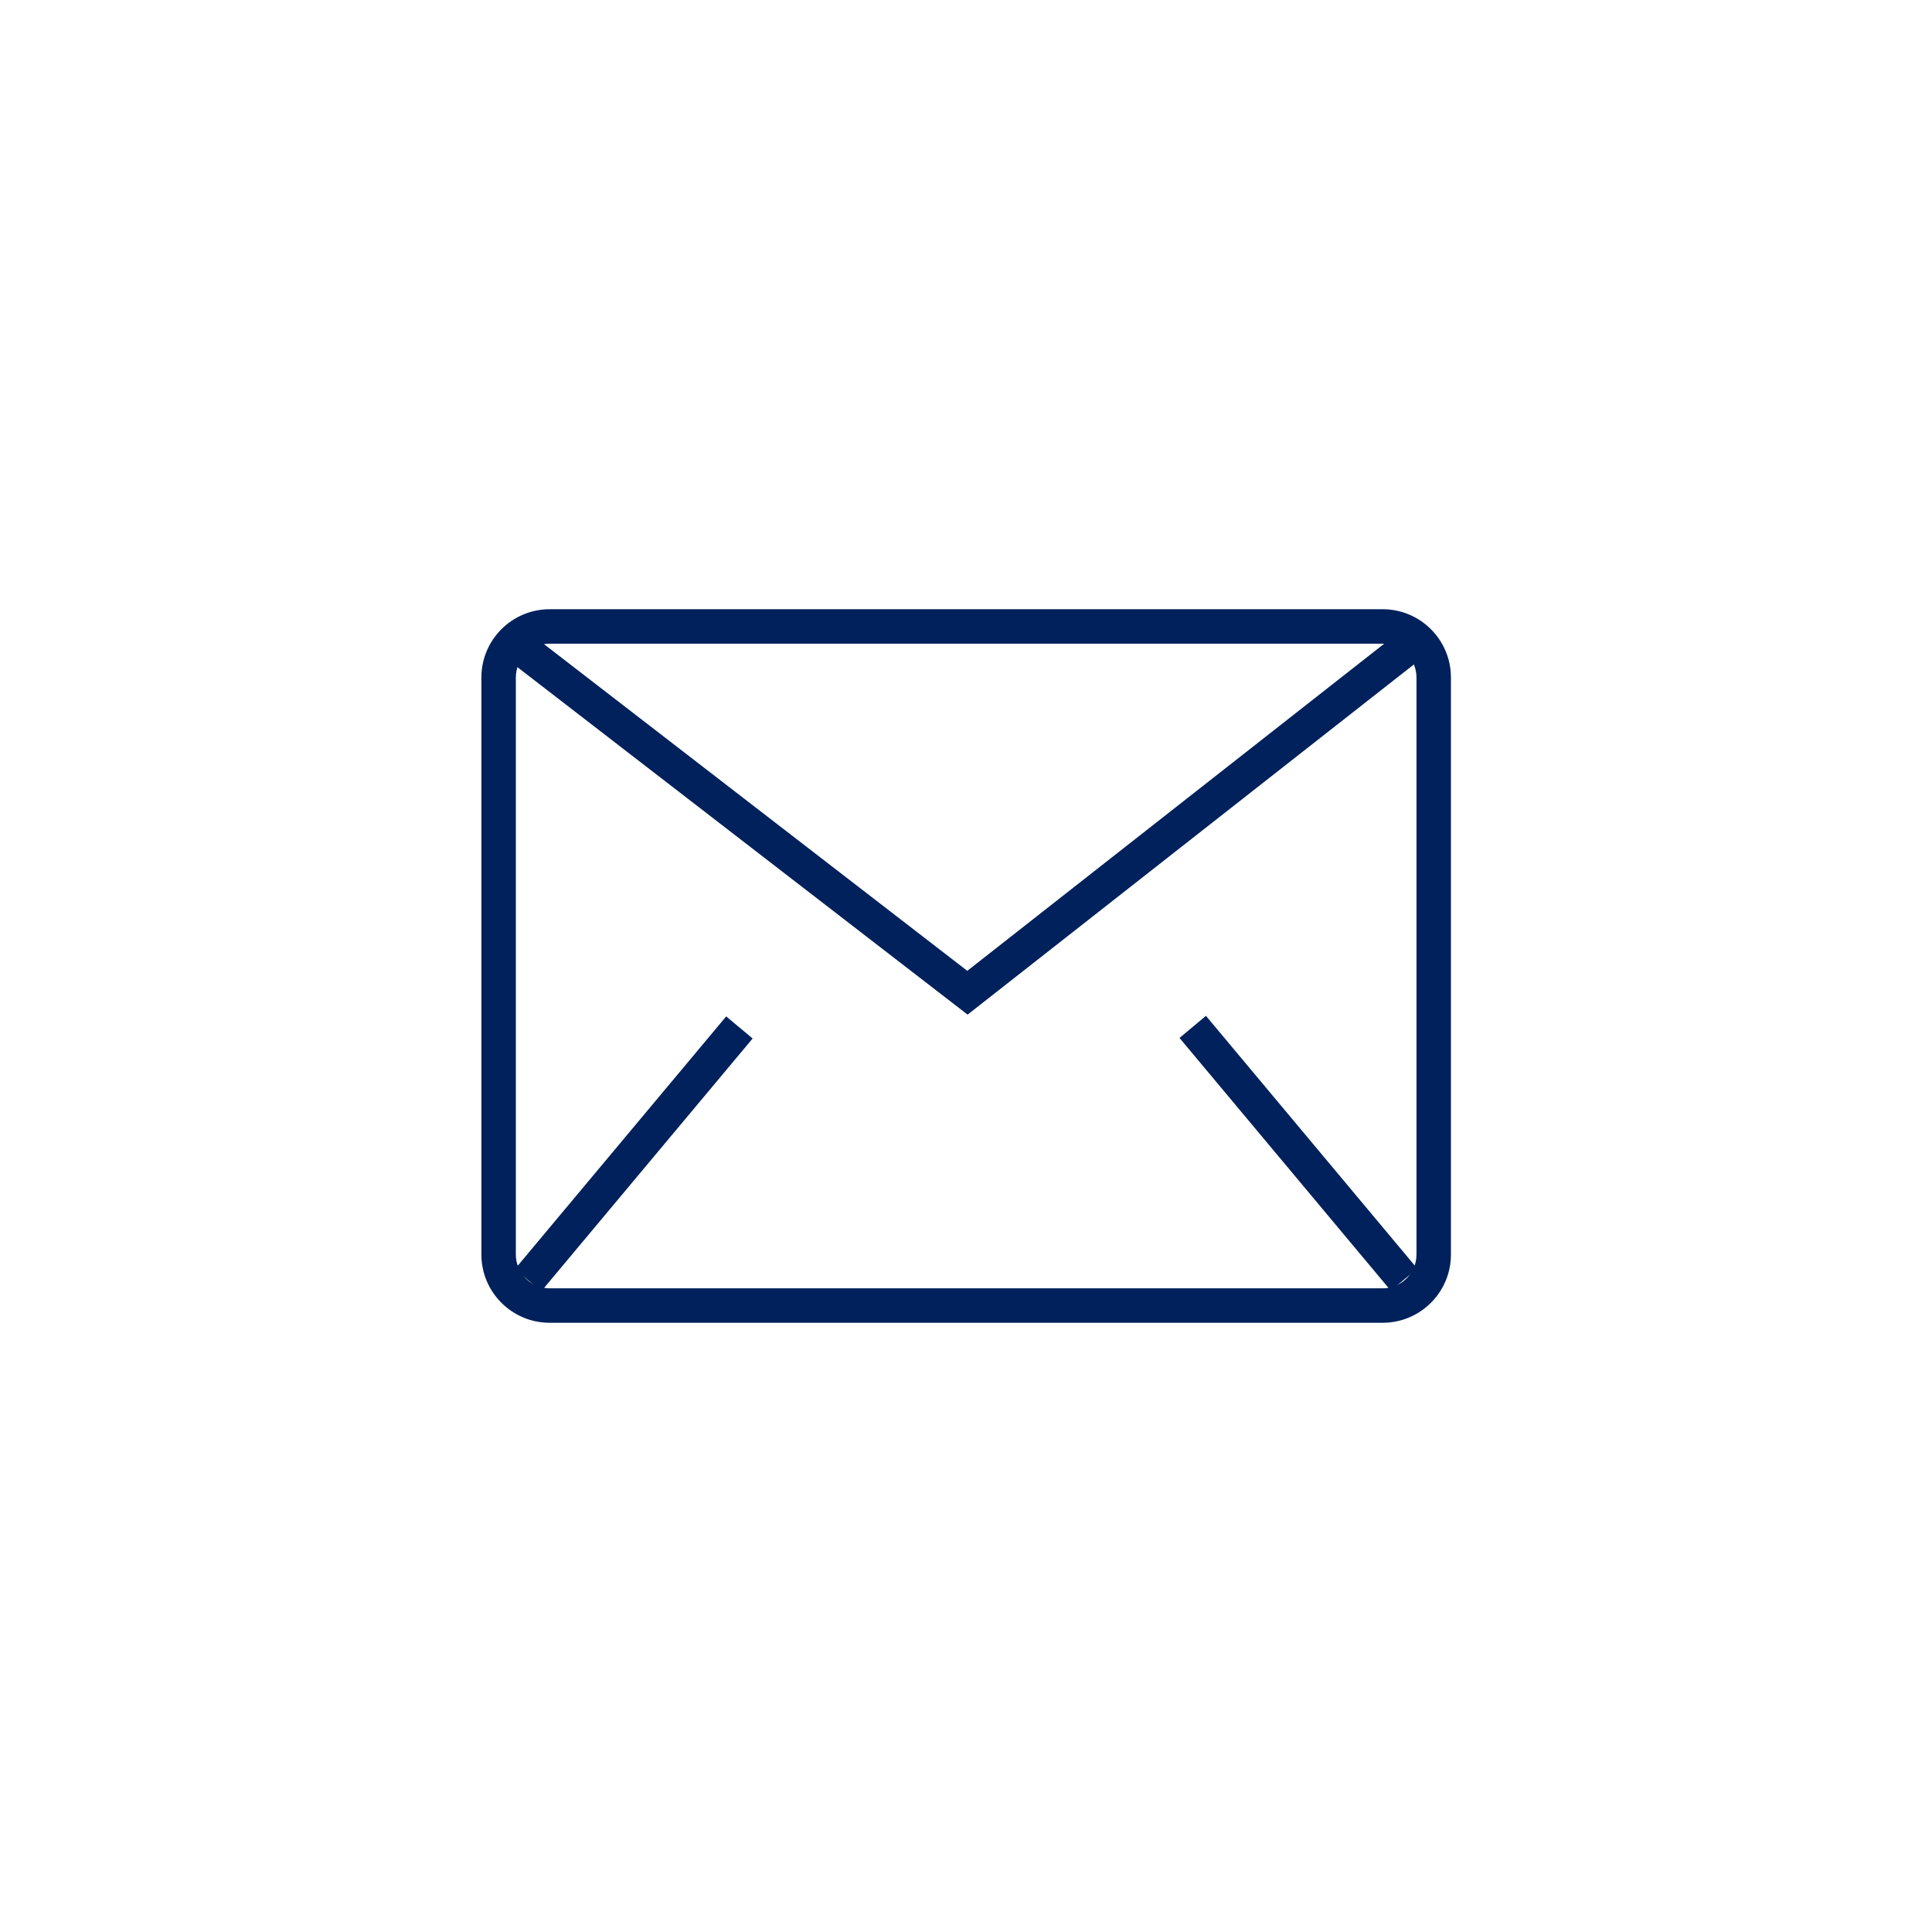
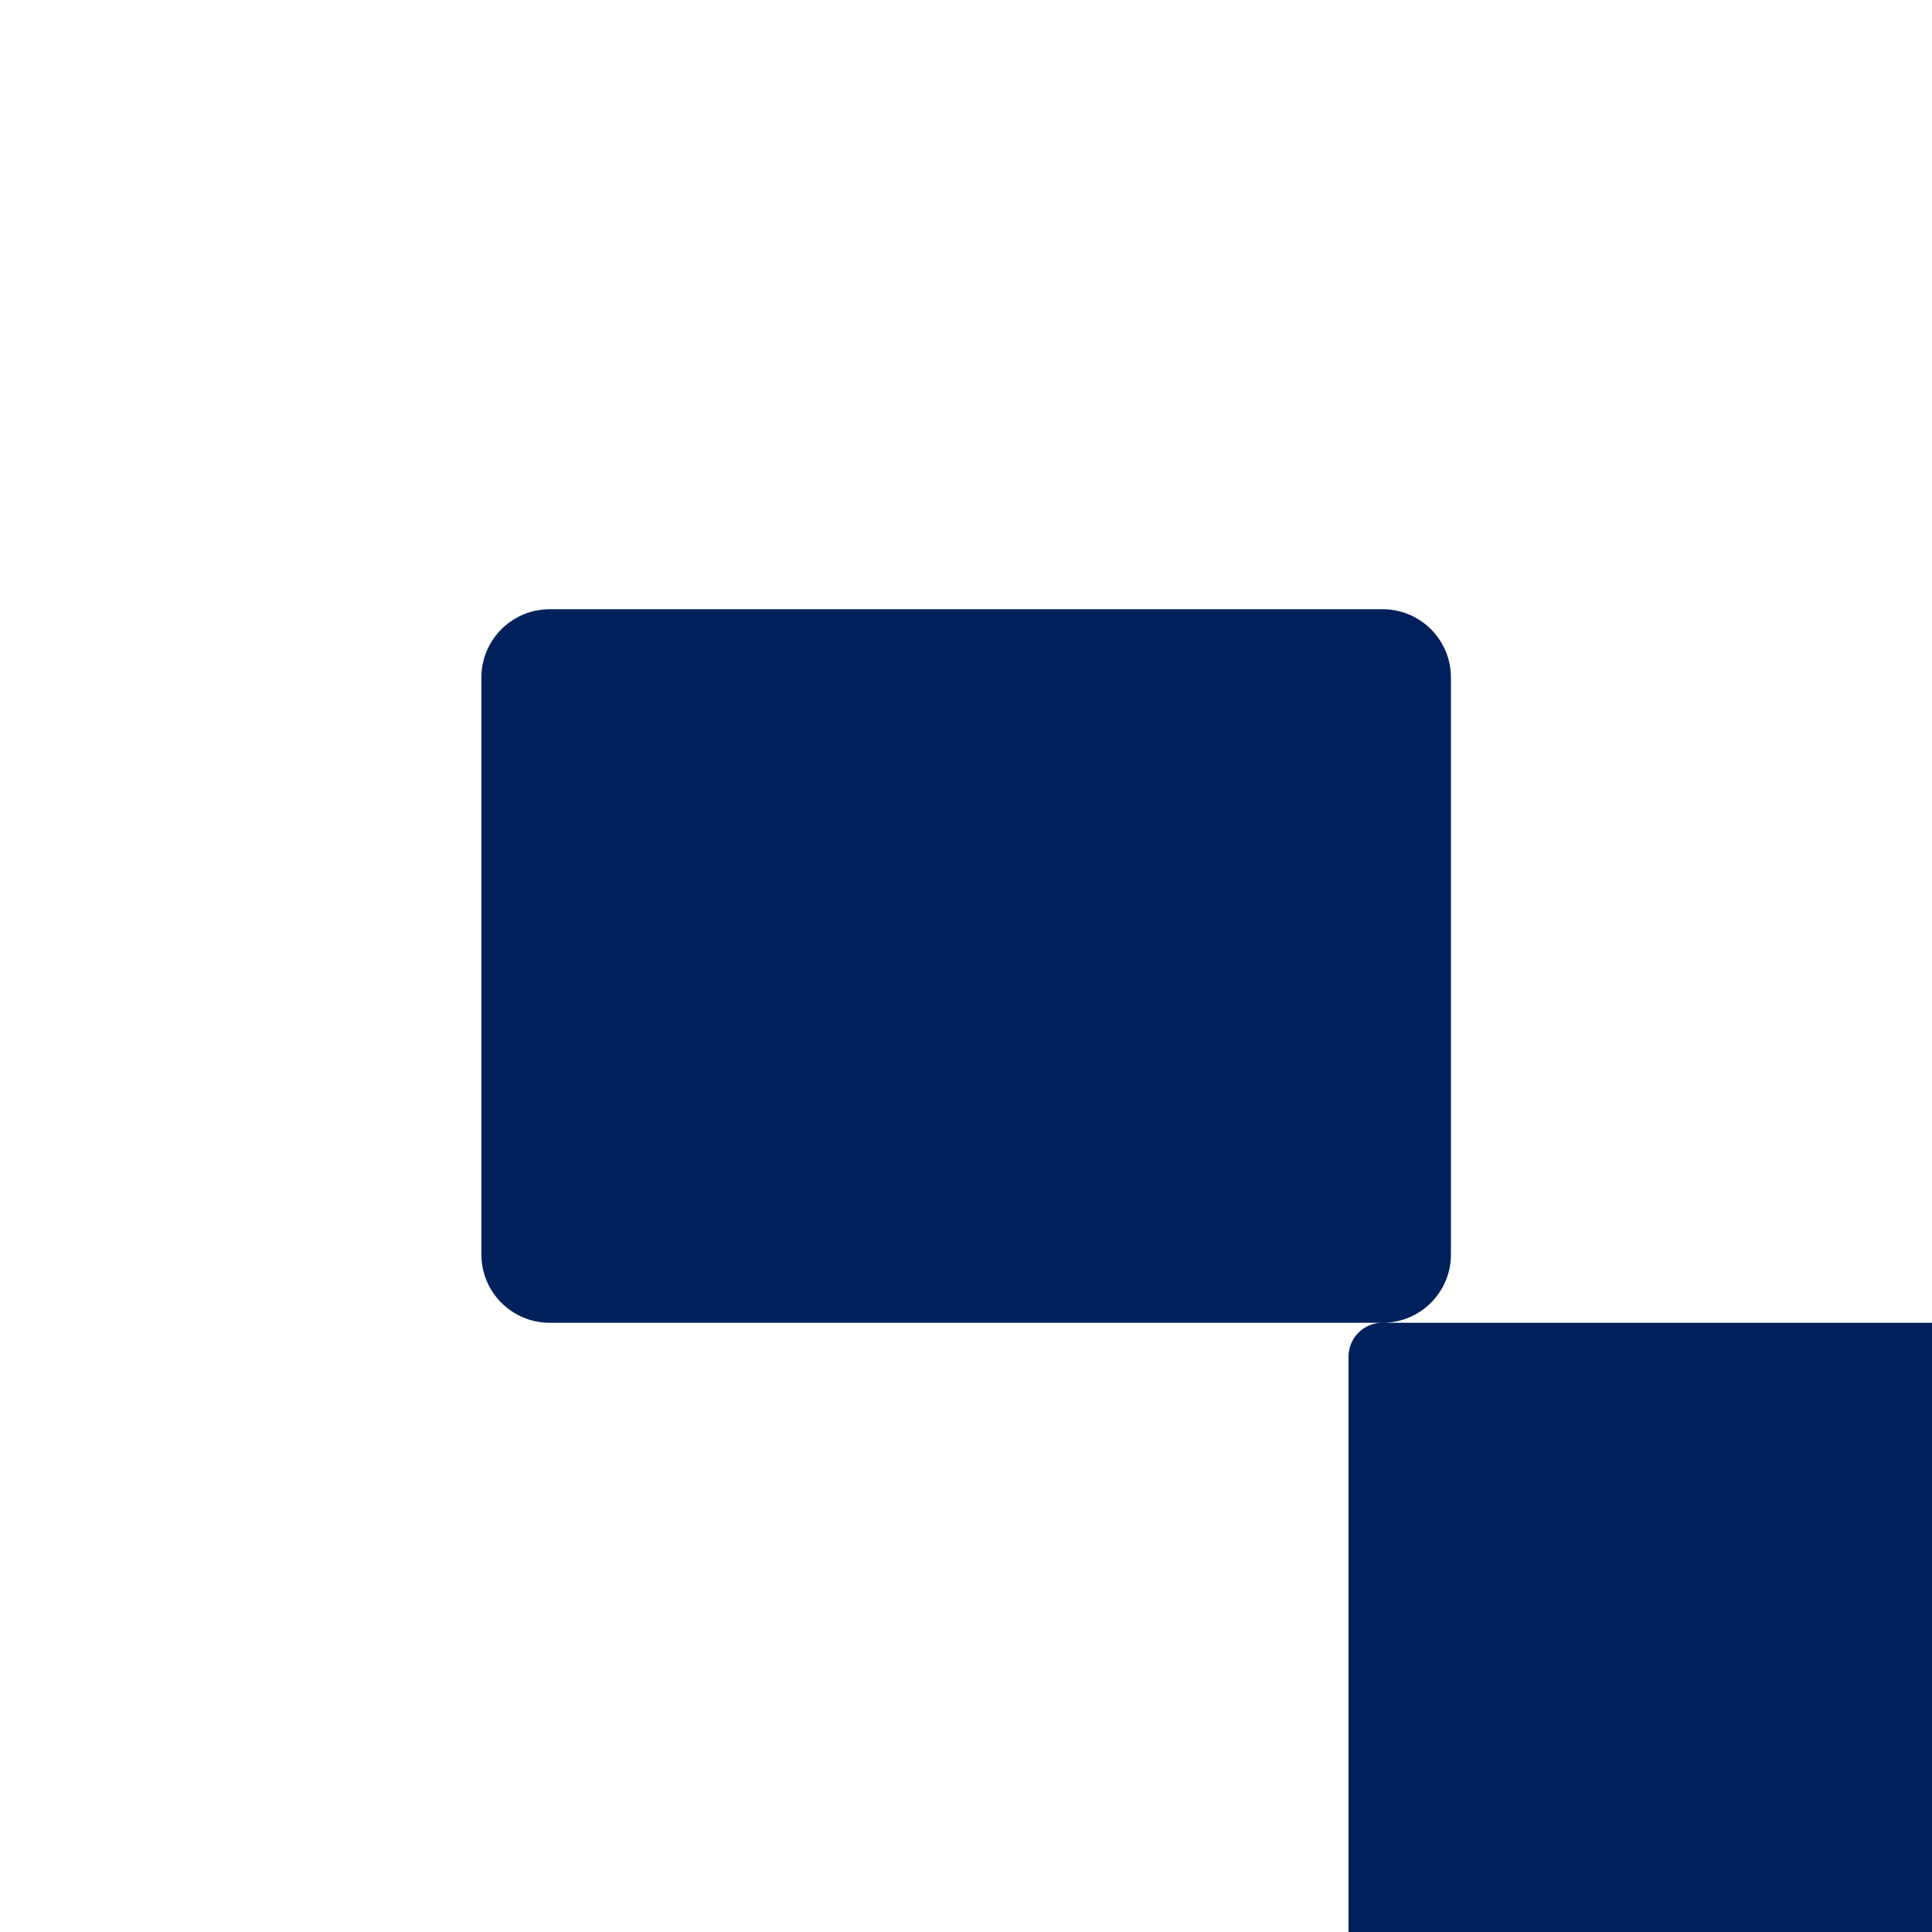
<svg xmlns="http://www.w3.org/2000/svg" id="envio" version="1.1" viewBox="0 0 600 600">
-   <path d="M429.3,410.8H170.7c-11.7,0-21.2-9.5-21.2-21.2v-179.2c0-11.7,9.5-21.2,21.2-21.2h258.7c11.7,0,21.2,9.5,21.2,21.2v179.2c0,11.7-9.5,21.2-21.2,21.2ZM170.7,199.9c-5.8,0-10.5,4.7-10.5,10.5v179.2c0,5.8,4.7,10.5,10.5,10.5h258.7c5.8,0,10.5-4.7,10.5-10.5v-179.2c0-5.8-4.7-10.5-10.5-10.5H170.7Z" style="fill: #00215b;" />
+   <path d="M429.3,410.8H170.7c-11.7,0-21.2-9.5-21.2-21.2v-179.2c0-11.7,9.5-21.2,21.2-21.2h258.7c11.7,0,21.2,9.5,21.2,21.2v179.2c0,11.7-9.5,21.2-21.2,21.2Zc-5.8,0-10.5,4.7-10.5,10.5v179.2c0,5.8,4.7,10.5,10.5,10.5h258.7c5.8,0,10.5-4.7,10.5-10.5v-179.2c0-5.8-4.7-10.5-10.5-10.5H170.7Z" style="fill: #00215b;" />
  <g>
    <rect x="145.6" y="353" width="102.3" height="10.7" transform="translate(-204.3 279.4) rotate(-50.1)" style="fill: #00215b;" />
-     <rect x="397.9" y="307.2" width="10.7" height="102.3" transform="translate(-136 341.9) rotate(-39.9)" style="fill: #00215b;" />
  </g>
  <polygon points="300.5 315.1 157.2 204.5 163.7 196 300.4 301.5 436 195.1 442.6 203.6 300.5 315.1" style="fill: #00215b;" />
</svg>